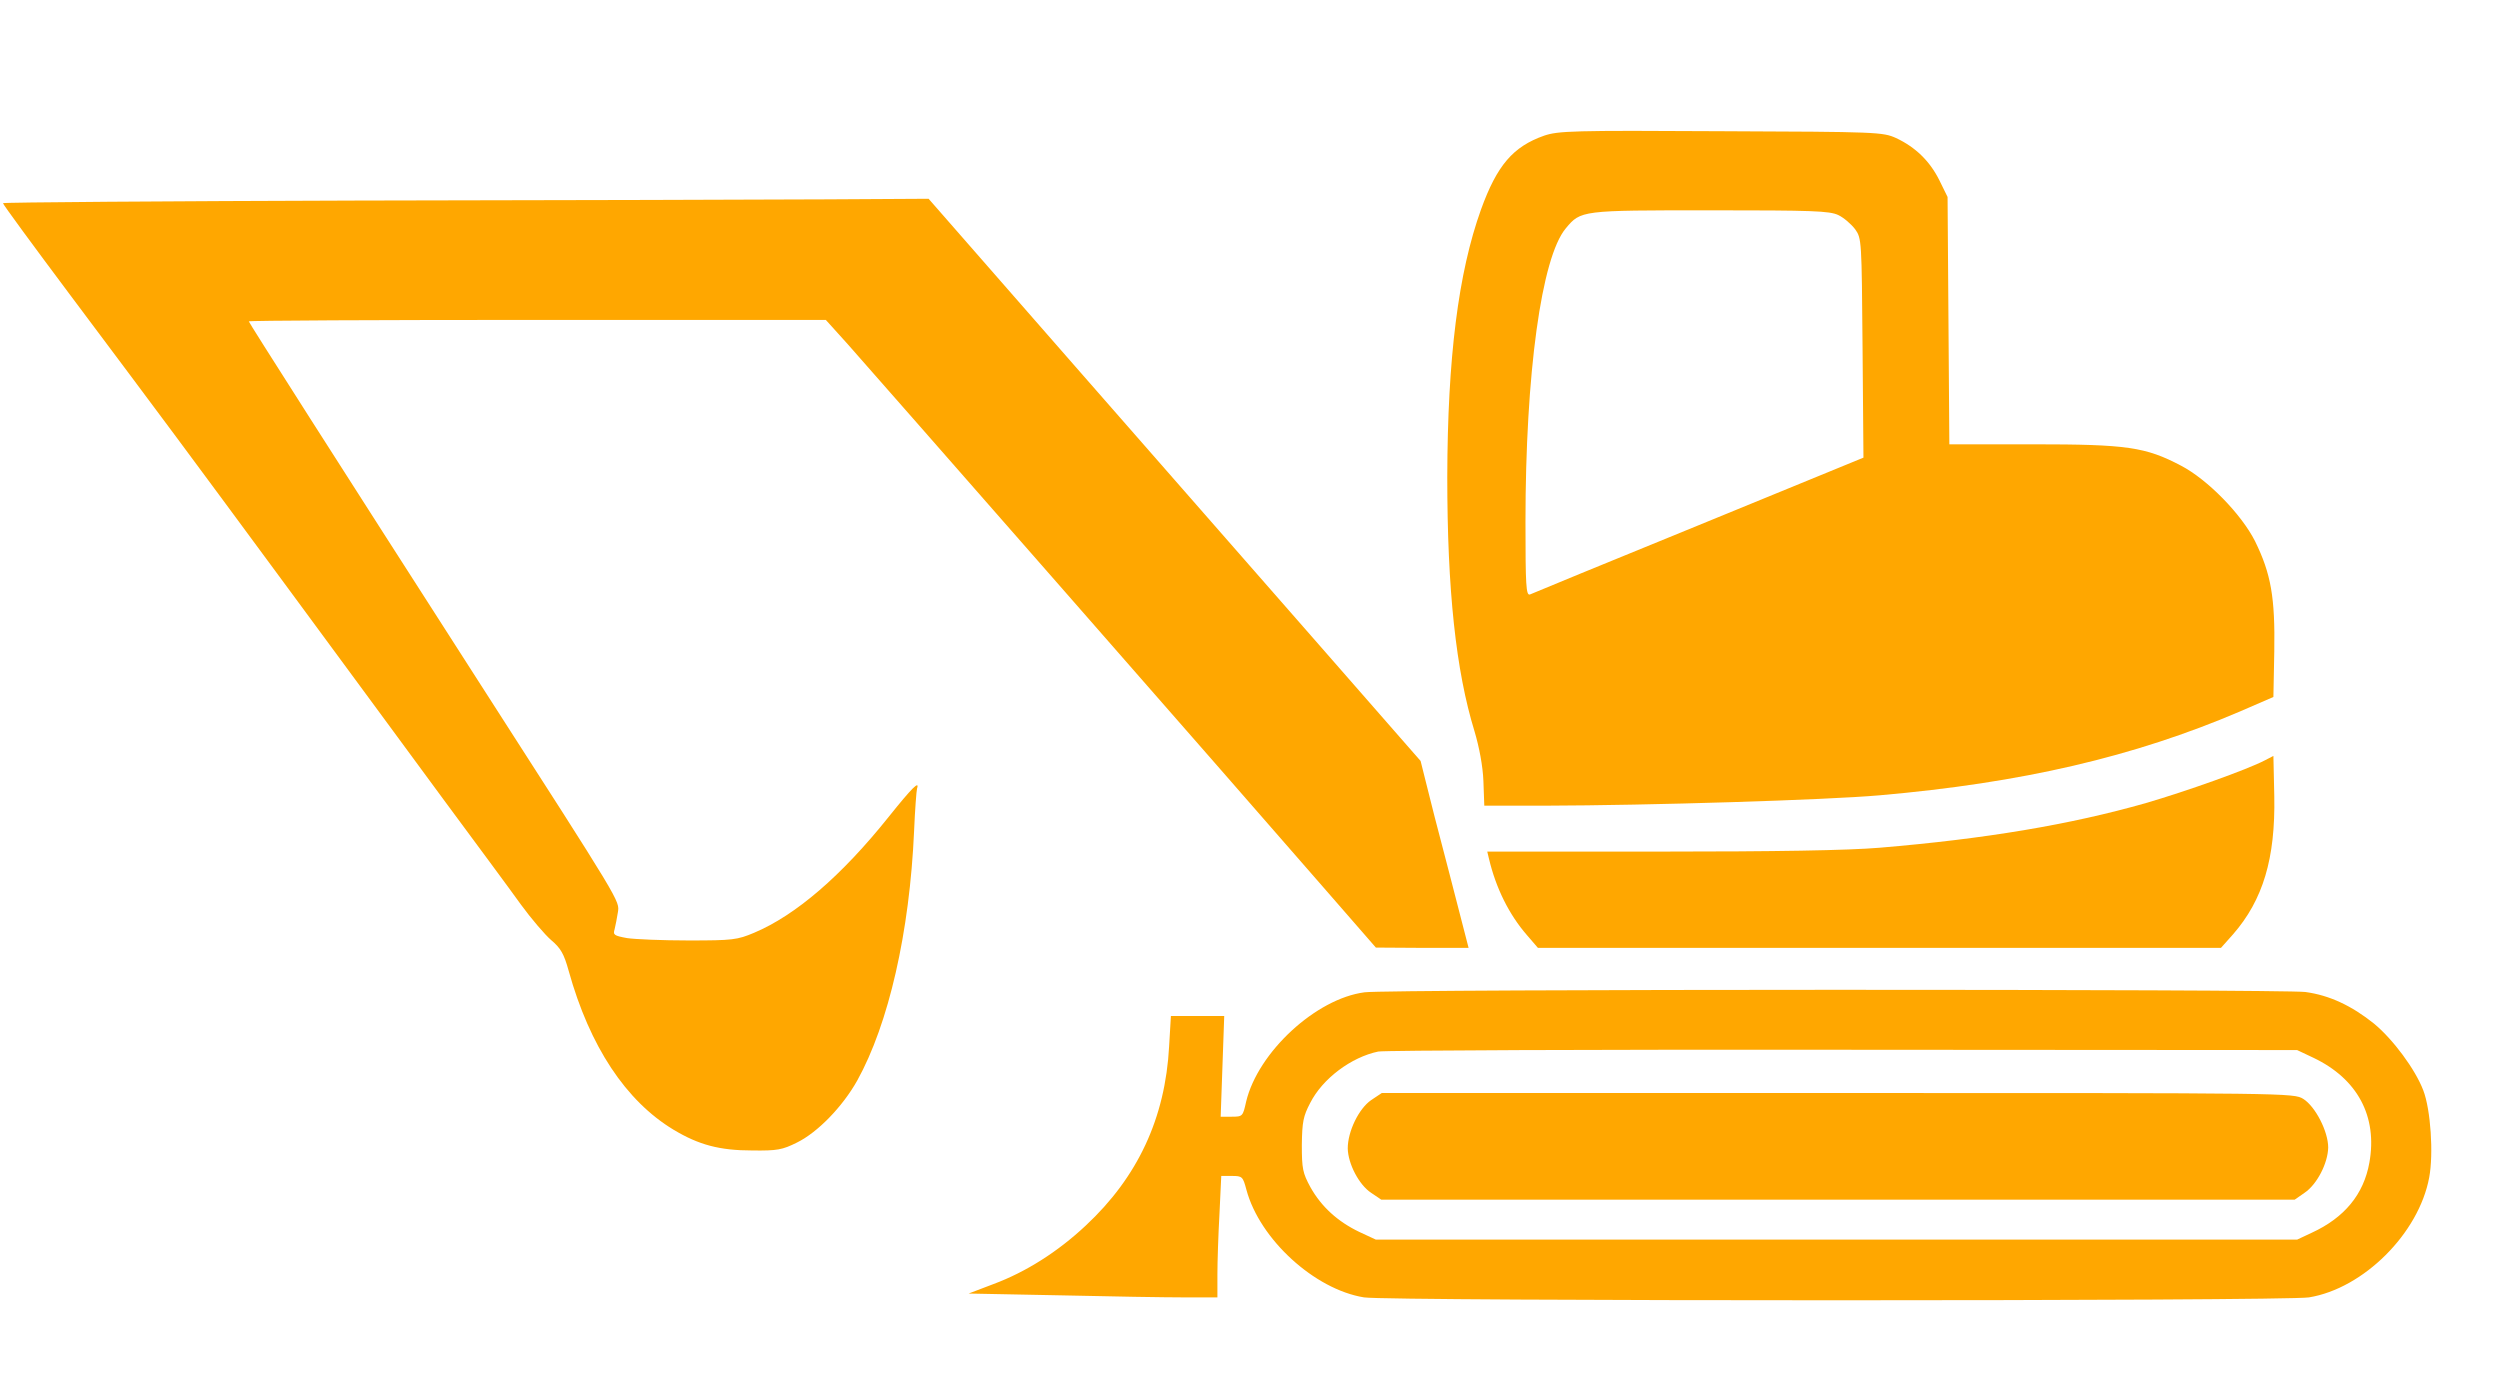
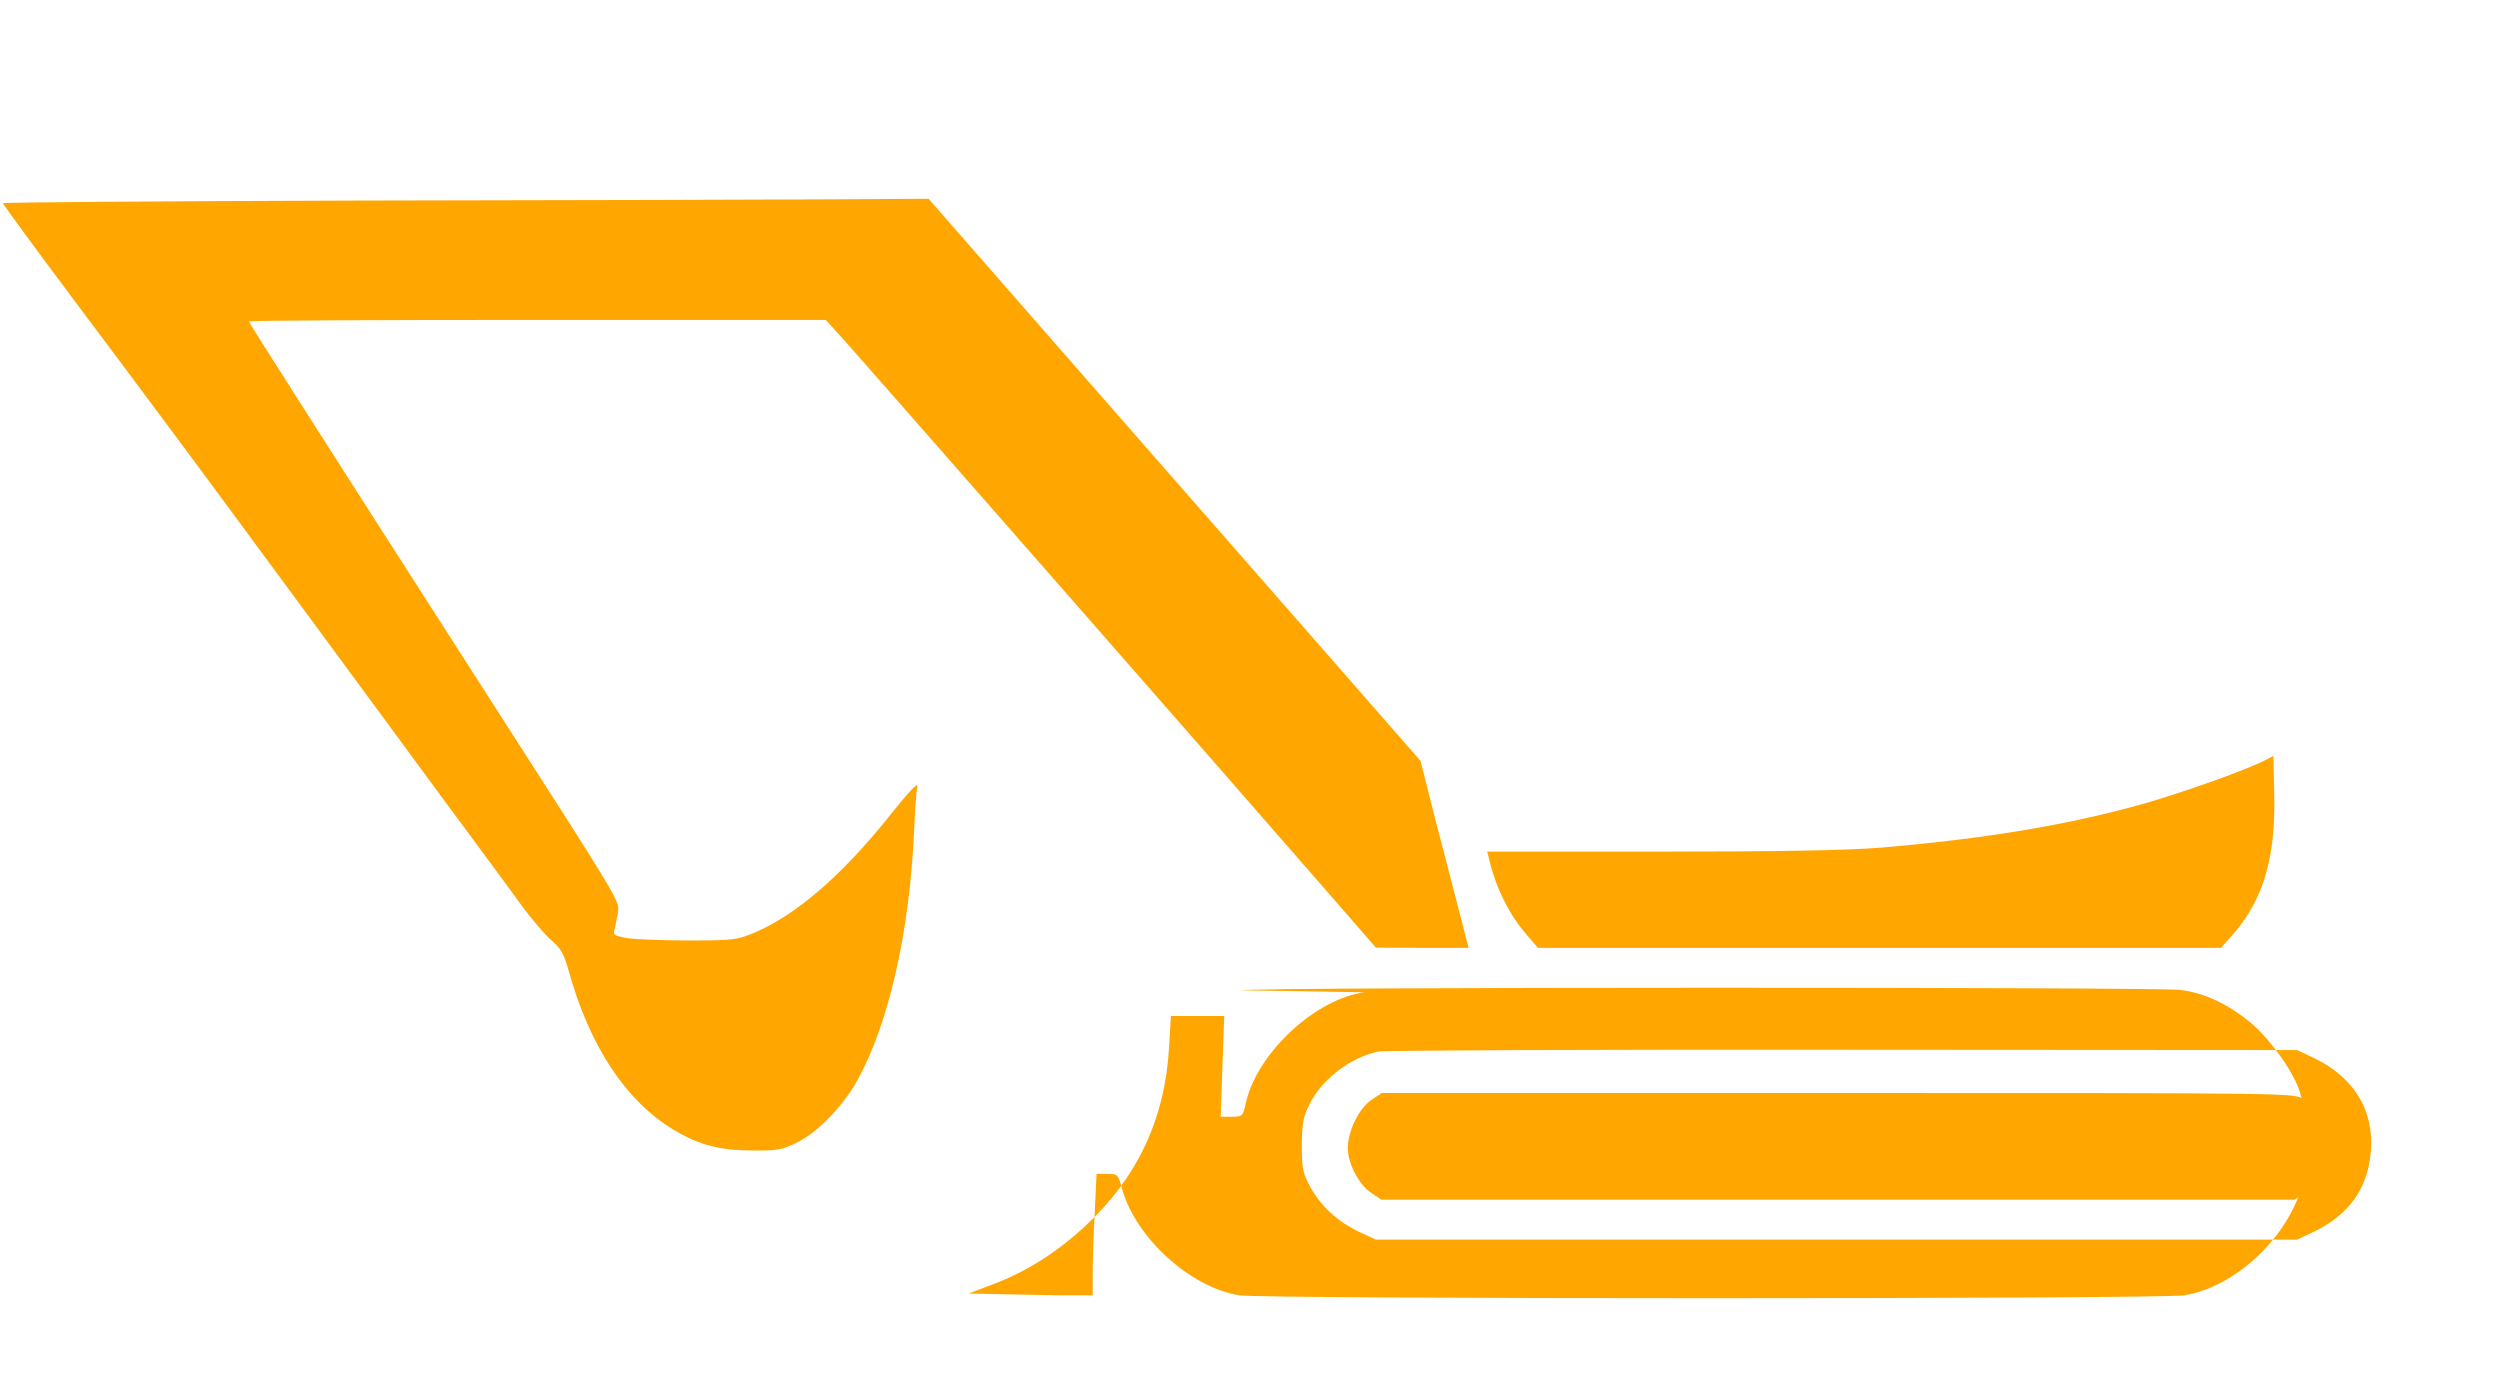
<svg xmlns="http://www.w3.org/2000/svg" version="1.0" width="844pt" height="464pt" viewBox="0 0 844 464" preserveAspectRatio="xMidYMid meet">
  <g transform="translate(0,464) scale(0.1,-0.1)" fill="#ffa700" stroke="none">
-     <path d="M5213 4182 c-105 -37 -159 -100 -213 -249 -77 -214 -113 -502 -114 -903 0 -382 29 -654 92 -859 16 -54 28 -117 30 -168 l3 -83 202 0 c360 1 948 19 1132 35 481 42 859 130 1217 283 l113 49 3 154 c3 182 -11 262 -65 372 -46 91 -160 208 -250 255 -120 63 -182 72 -499 72 l-283 0 -3 418 -3 417 -28 57 c-32 64 -80 111 -146 142 -45 20 -61 21 -591 23 -503 3 -549 1 -597 -15z m993 -268 c19 -9 44 -31 57 -48 22 -31 22 -37 25 -401 l3 -370 -556 -228 c-306 -125 -562 -230 -570 -234 -13 -4 -15 30 -15 245 0 502 54 893 136 991 51 61 51 61 487 61 348 0 403 -2 433 -16z" />
    <path d="M1228 3963 c-670 -2 -1218 -6 -1218 -9 0 -4 102 -143 227 -310 325 -434 380 -508 742 -999 178 -242 412 -559 519 -705 108 -146 225 -304 260 -353 35 -48 82 -103 103 -121 32 -27 43 -46 59 -104 71 -255 193 -439 354 -536 85 -51 155 -70 266 -70 84 -1 101 2 151 27 69 34 153 120 203 209 106 191 177 501 192 843 3 72 8 136 10 143 9 28 -16 4 -96 -96 -159 -199 -314 -332 -454 -391 -57 -24 -72 -26 -221 -26 -88 0 -182 4 -208 8 -44 8 -48 11 -42 30 3 12 8 38 11 57 6 39 14 26 -461 765 -495 771 -785 1226 -785 1230 0 3 438 5 974 5 l974 0 74 -82 c81 -91 1324 -1509 1607 -1835 l176 -202 157 -1 156 0 -64 248 c-36 136 -72 277 -81 315 l-17 68 -335 383 c-185 211 -559 638 -831 949 l-495 566 -345 -2 c-190 -1 -893 -3 -1562 -4z" />
    <path d="M7646 2073 c-59 -31 -264 -104 -401 -144 -256 -73 -542 -121 -900 -151 -108 -9 -349 -13 -742 -13 l-582 0 6 -25 c23 -97 67 -187 128 -257 l37 -43 1153 0 1153 0 41 46 c101 116 143 256 139 466 l-3 136 -29 -15z" />
-     <path d="M4607 1290 c-164 -21 -360 -202 -400 -369 -11 -50 -12 -51 -49 -51 l-37 0 6 170 6 170 -90 0 -90 0 -6 -102 c-13 -243 -106 -442 -282 -606 -94 -88 -201 -156 -311 -197 l-84 -32 307 -6 c170 -4 359 -7 421 -7 l112 0 0 78 c0 42 3 134 7 205 l6 127 36 0 c35 0 37 -2 49 -47 45 -167 230 -336 397 -363 81 -13 3109 -13 3190 0 184 30 371 216 406 405 15 80 5 229 -20 294 -27 71 -102 172 -166 225 -76 61 -151 96 -232 107 -82 10 -3093 10 -3176 -1z m3203 -221 c149 -71 217 -198 189 -354 -19 -107 -84 -186 -195 -237 l-49 -23 -1555 0 -1555 0 -56 26 c-73 35 -128 85 -165 151 -26 48 -29 62 -29 143 1 78 5 97 28 141 42 83 139 155 230 174 23 4 731 7 1572 6 l1530 -1 55 -26z" />
+     <path d="M4607 1290 c-164 -21 -360 -202 -400 -369 -11 -50 -12 -51 -49 -51 l-37 0 6 170 6 170 -90 0 -90 0 -6 -102 c-13 -243 -106 -442 -282 -606 -94 -88 -201 -156 -311 -197 l-84 -32 307 -6 l112 0 0 78 c0 42 3 134 7 205 l6 127 36 0 c35 0 37 -2 49 -47 45 -167 230 -336 397 -363 81 -13 3109 -13 3190 0 184 30 371 216 406 405 15 80 5 229 -20 294 -27 71 -102 172 -166 225 -76 61 -151 96 -232 107 -82 10 -3093 10 -3176 -1z m3203 -221 c149 -71 217 -198 189 -354 -19 -107 -84 -186 -195 -237 l-49 -23 -1555 0 -1555 0 -56 26 c-73 35 -128 85 -165 151 -26 48 -29 62 -29 143 1 78 5 97 28 141 42 83 139 155 230 174 23 4 731 7 1572 6 l1530 -1 55 -26z" />
    <path d="M4629 926 c-42 -29 -79 -106 -79 -163 1 -52 38 -123 79 -150 l34 -23 1542 0 1542 0 33 23 c42 28 79 100 80 153 0 54 -43 138 -84 164 -33 20 -41 20 -1572 20 l-1539 0 -36 -24z" />
  </g>
</svg>